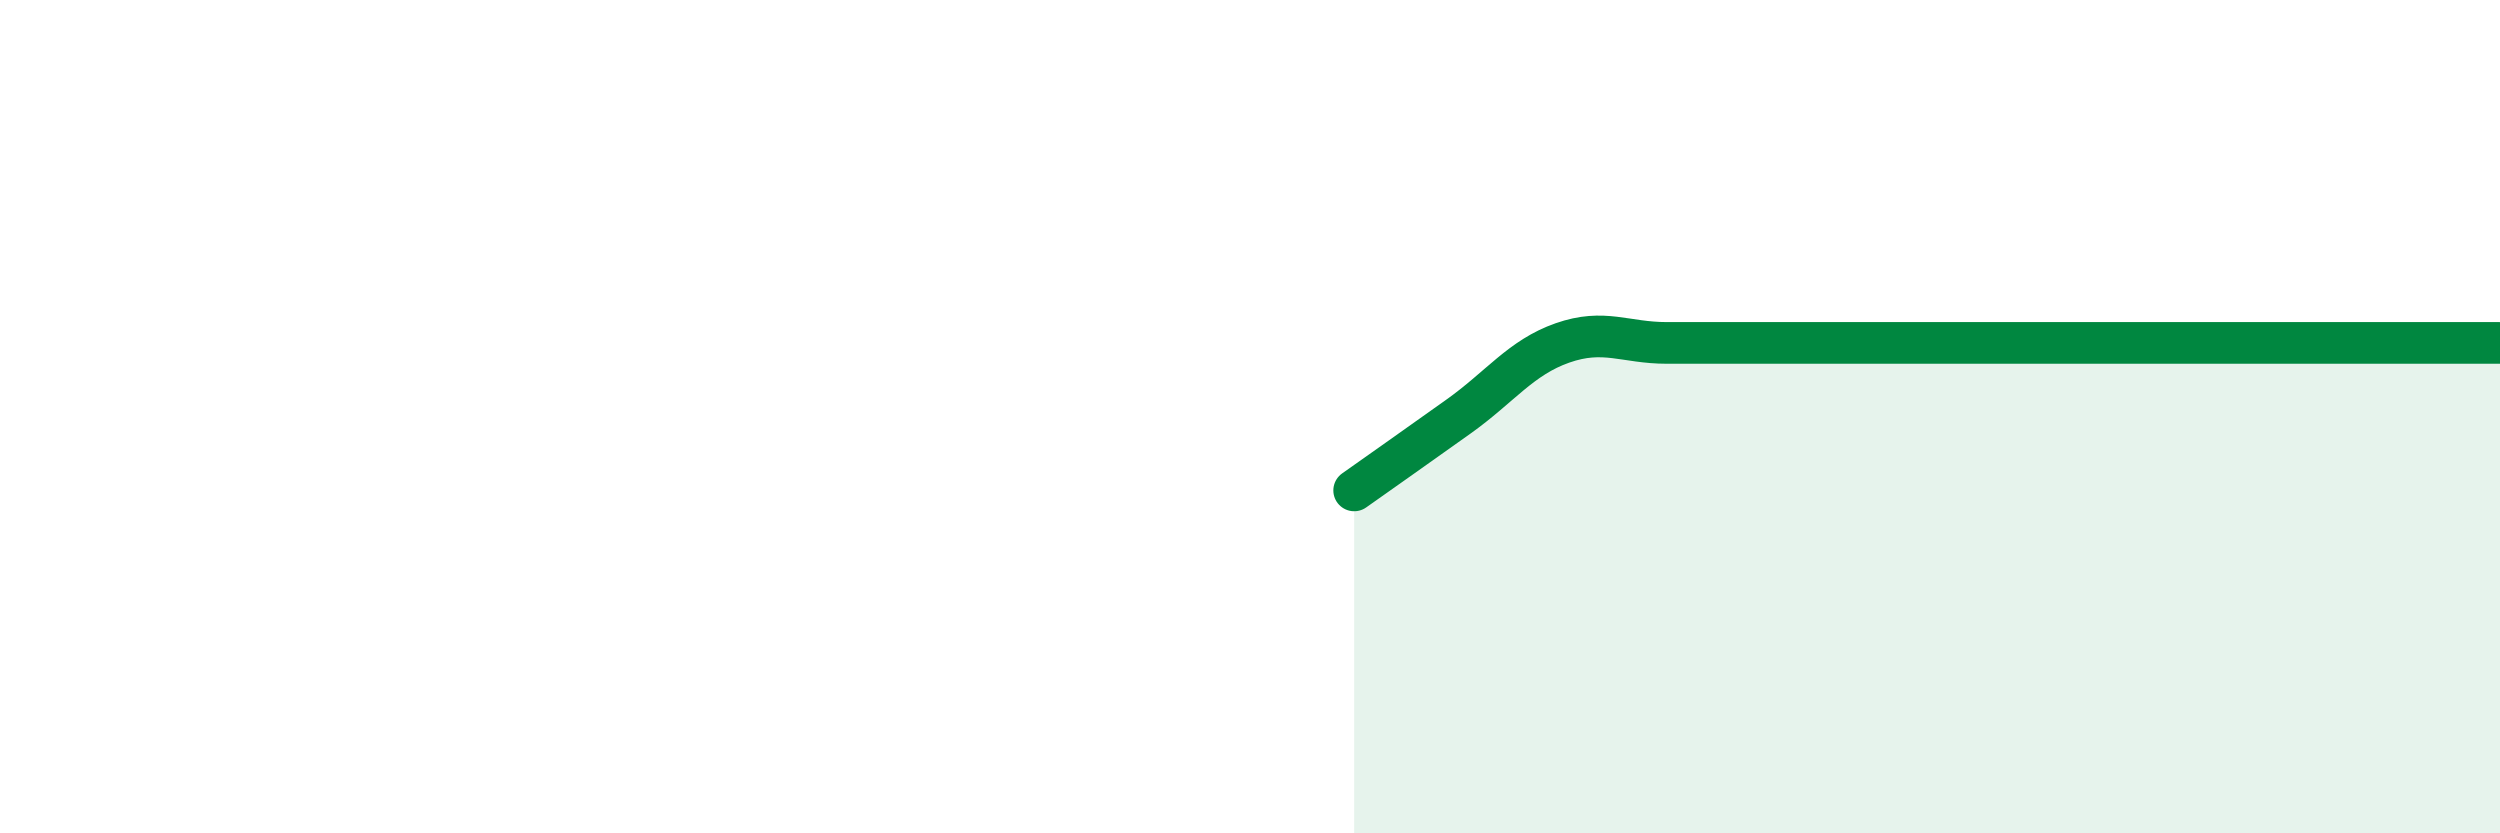
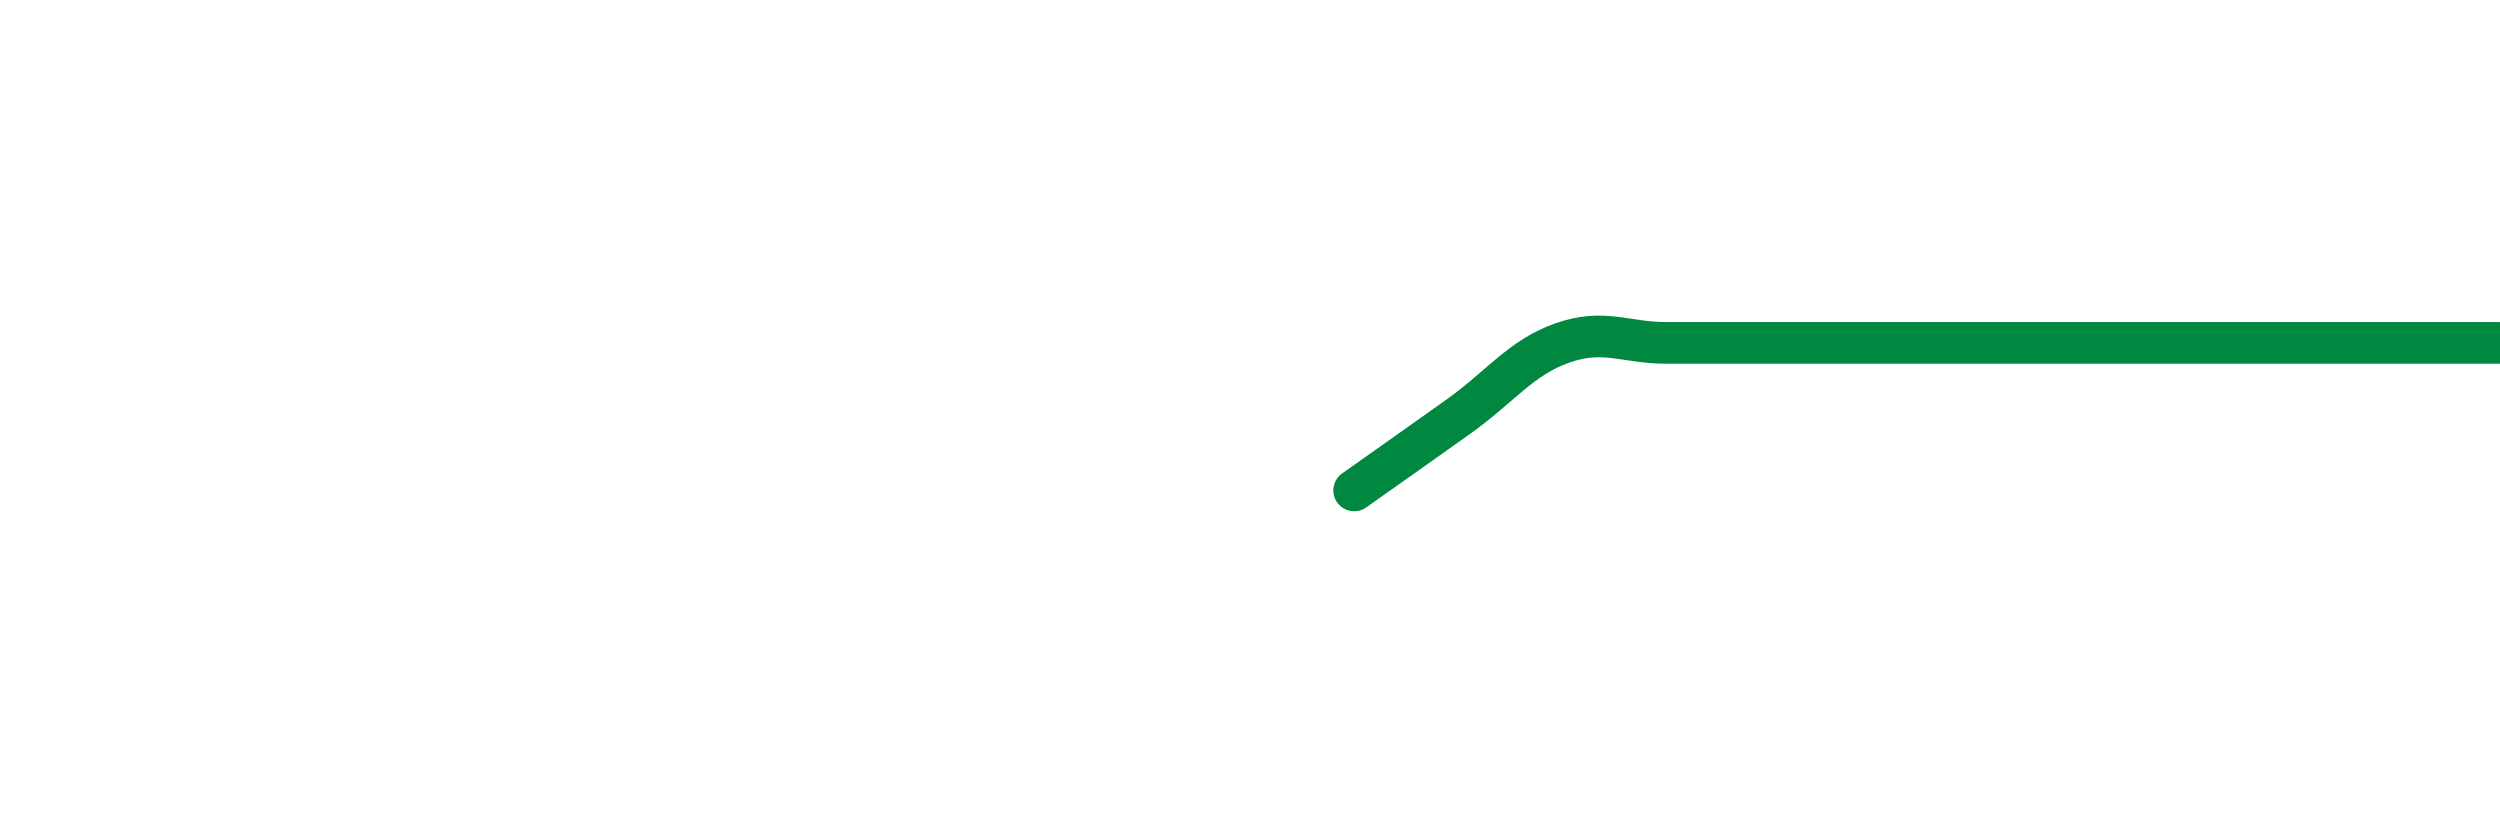
<svg xmlns="http://www.w3.org/2000/svg" width="60" height="20" viewBox="0 0 60 20">
-   <path d="M 32.5,11.77 C 33,11.42 34,10.71 35,10 C 36,9.29 36.5,8.58 37.5,8.23 C 38.5,7.88 39,8.23 40,8.23 C 41,8.23 41.5,8.23 42.5,8.23 C 43.5,8.23 44,8.23 45,8.23 C 46,8.23 46.5,8.23 47.5,8.23 C 48.5,8.23 49,8.23 50,8.23 C 51,8.23 51.5,8.23 52.5,8.23 C 53.5,8.23 53.5,8.23 55,8.23 C 56.5,8.23 59,8.23 60,8.23L60 20L32.5 20Z" fill="#008740" opacity="0.1" stroke-linecap="round" stroke-linejoin="round" />
  <path d="M 32.5,11.77 C 33,11.42 34,10.71 35,10 C 36,9.29 36.5,8.58 37.5,8.23 C 38.5,7.88 39,8.23 40,8.23 C 41,8.23 41.5,8.23 42.5,8.23 C 43.5,8.23 44,8.23 45,8.23 C 46,8.23 46.5,8.23 47.5,8.23 C 48.5,8.23 49,8.23 50,8.23 C 51,8.23 51.5,8.23 52.5,8.23 C 53.5,8.23 53.5,8.23 55,8.23 C 56.5,8.23 59,8.23 60,8.23" stroke="#008740" stroke-width="1" fill="none" stroke-linecap="round" stroke-linejoin="round" />
</svg>